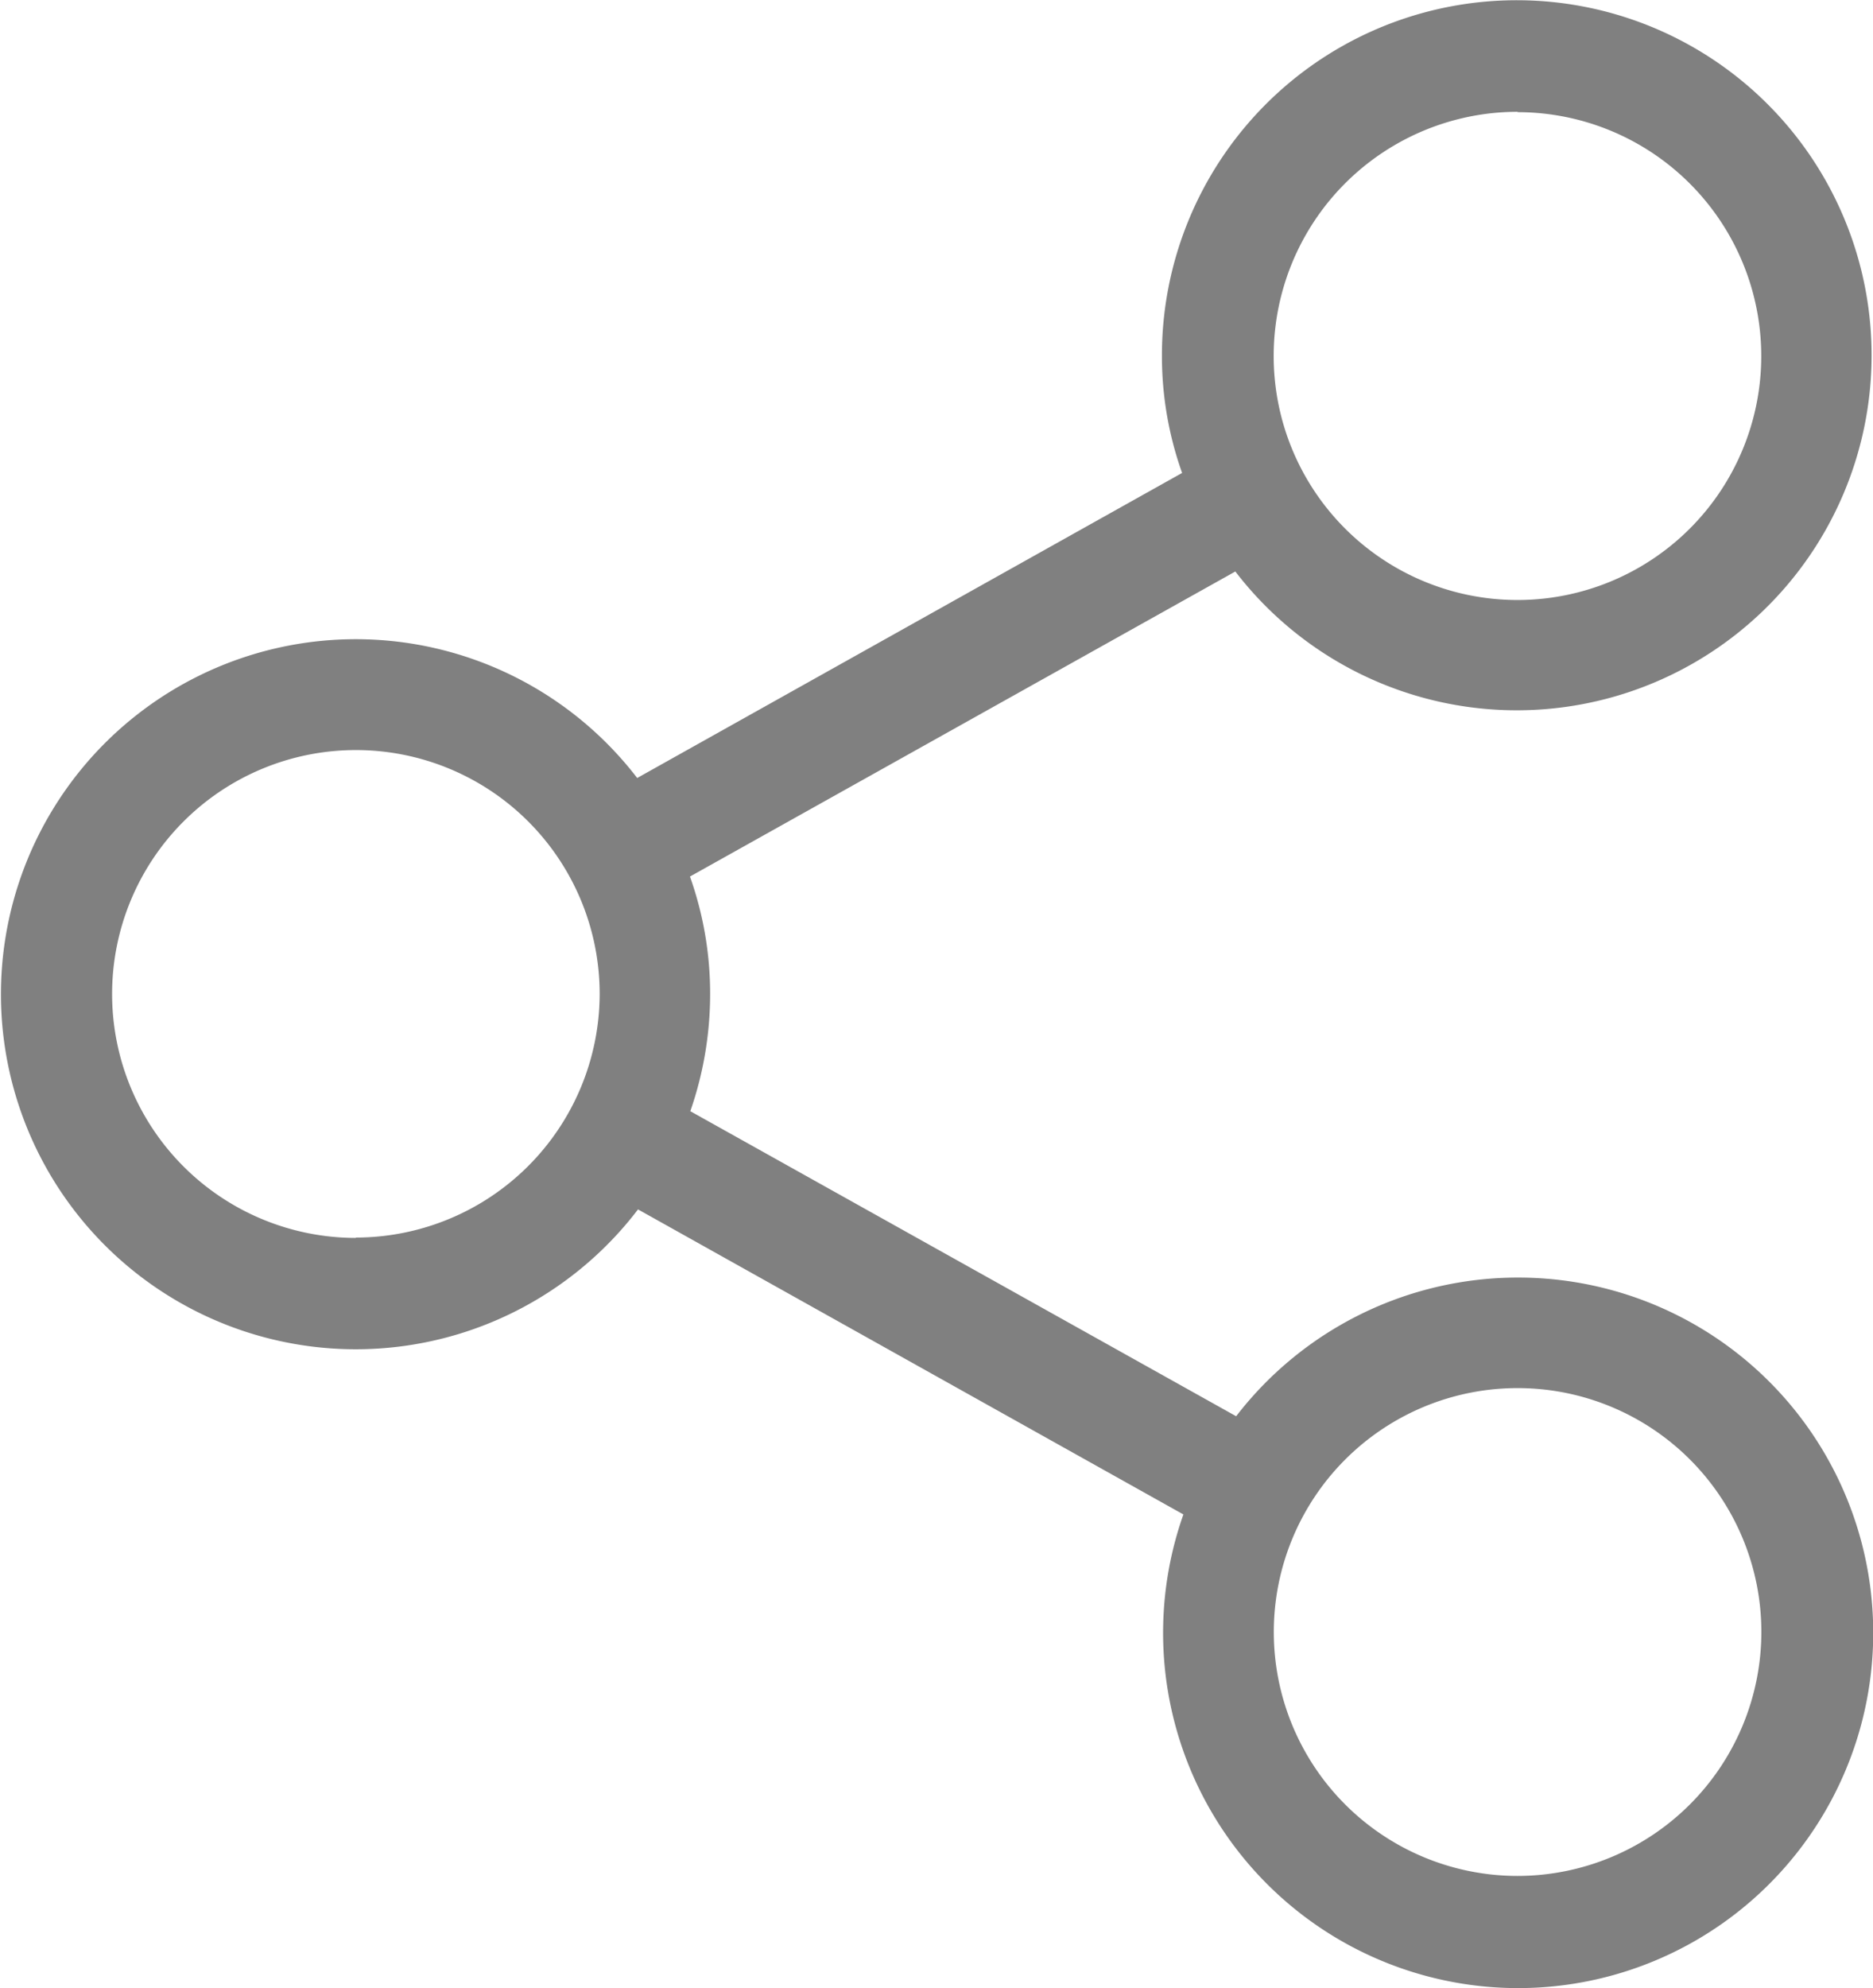
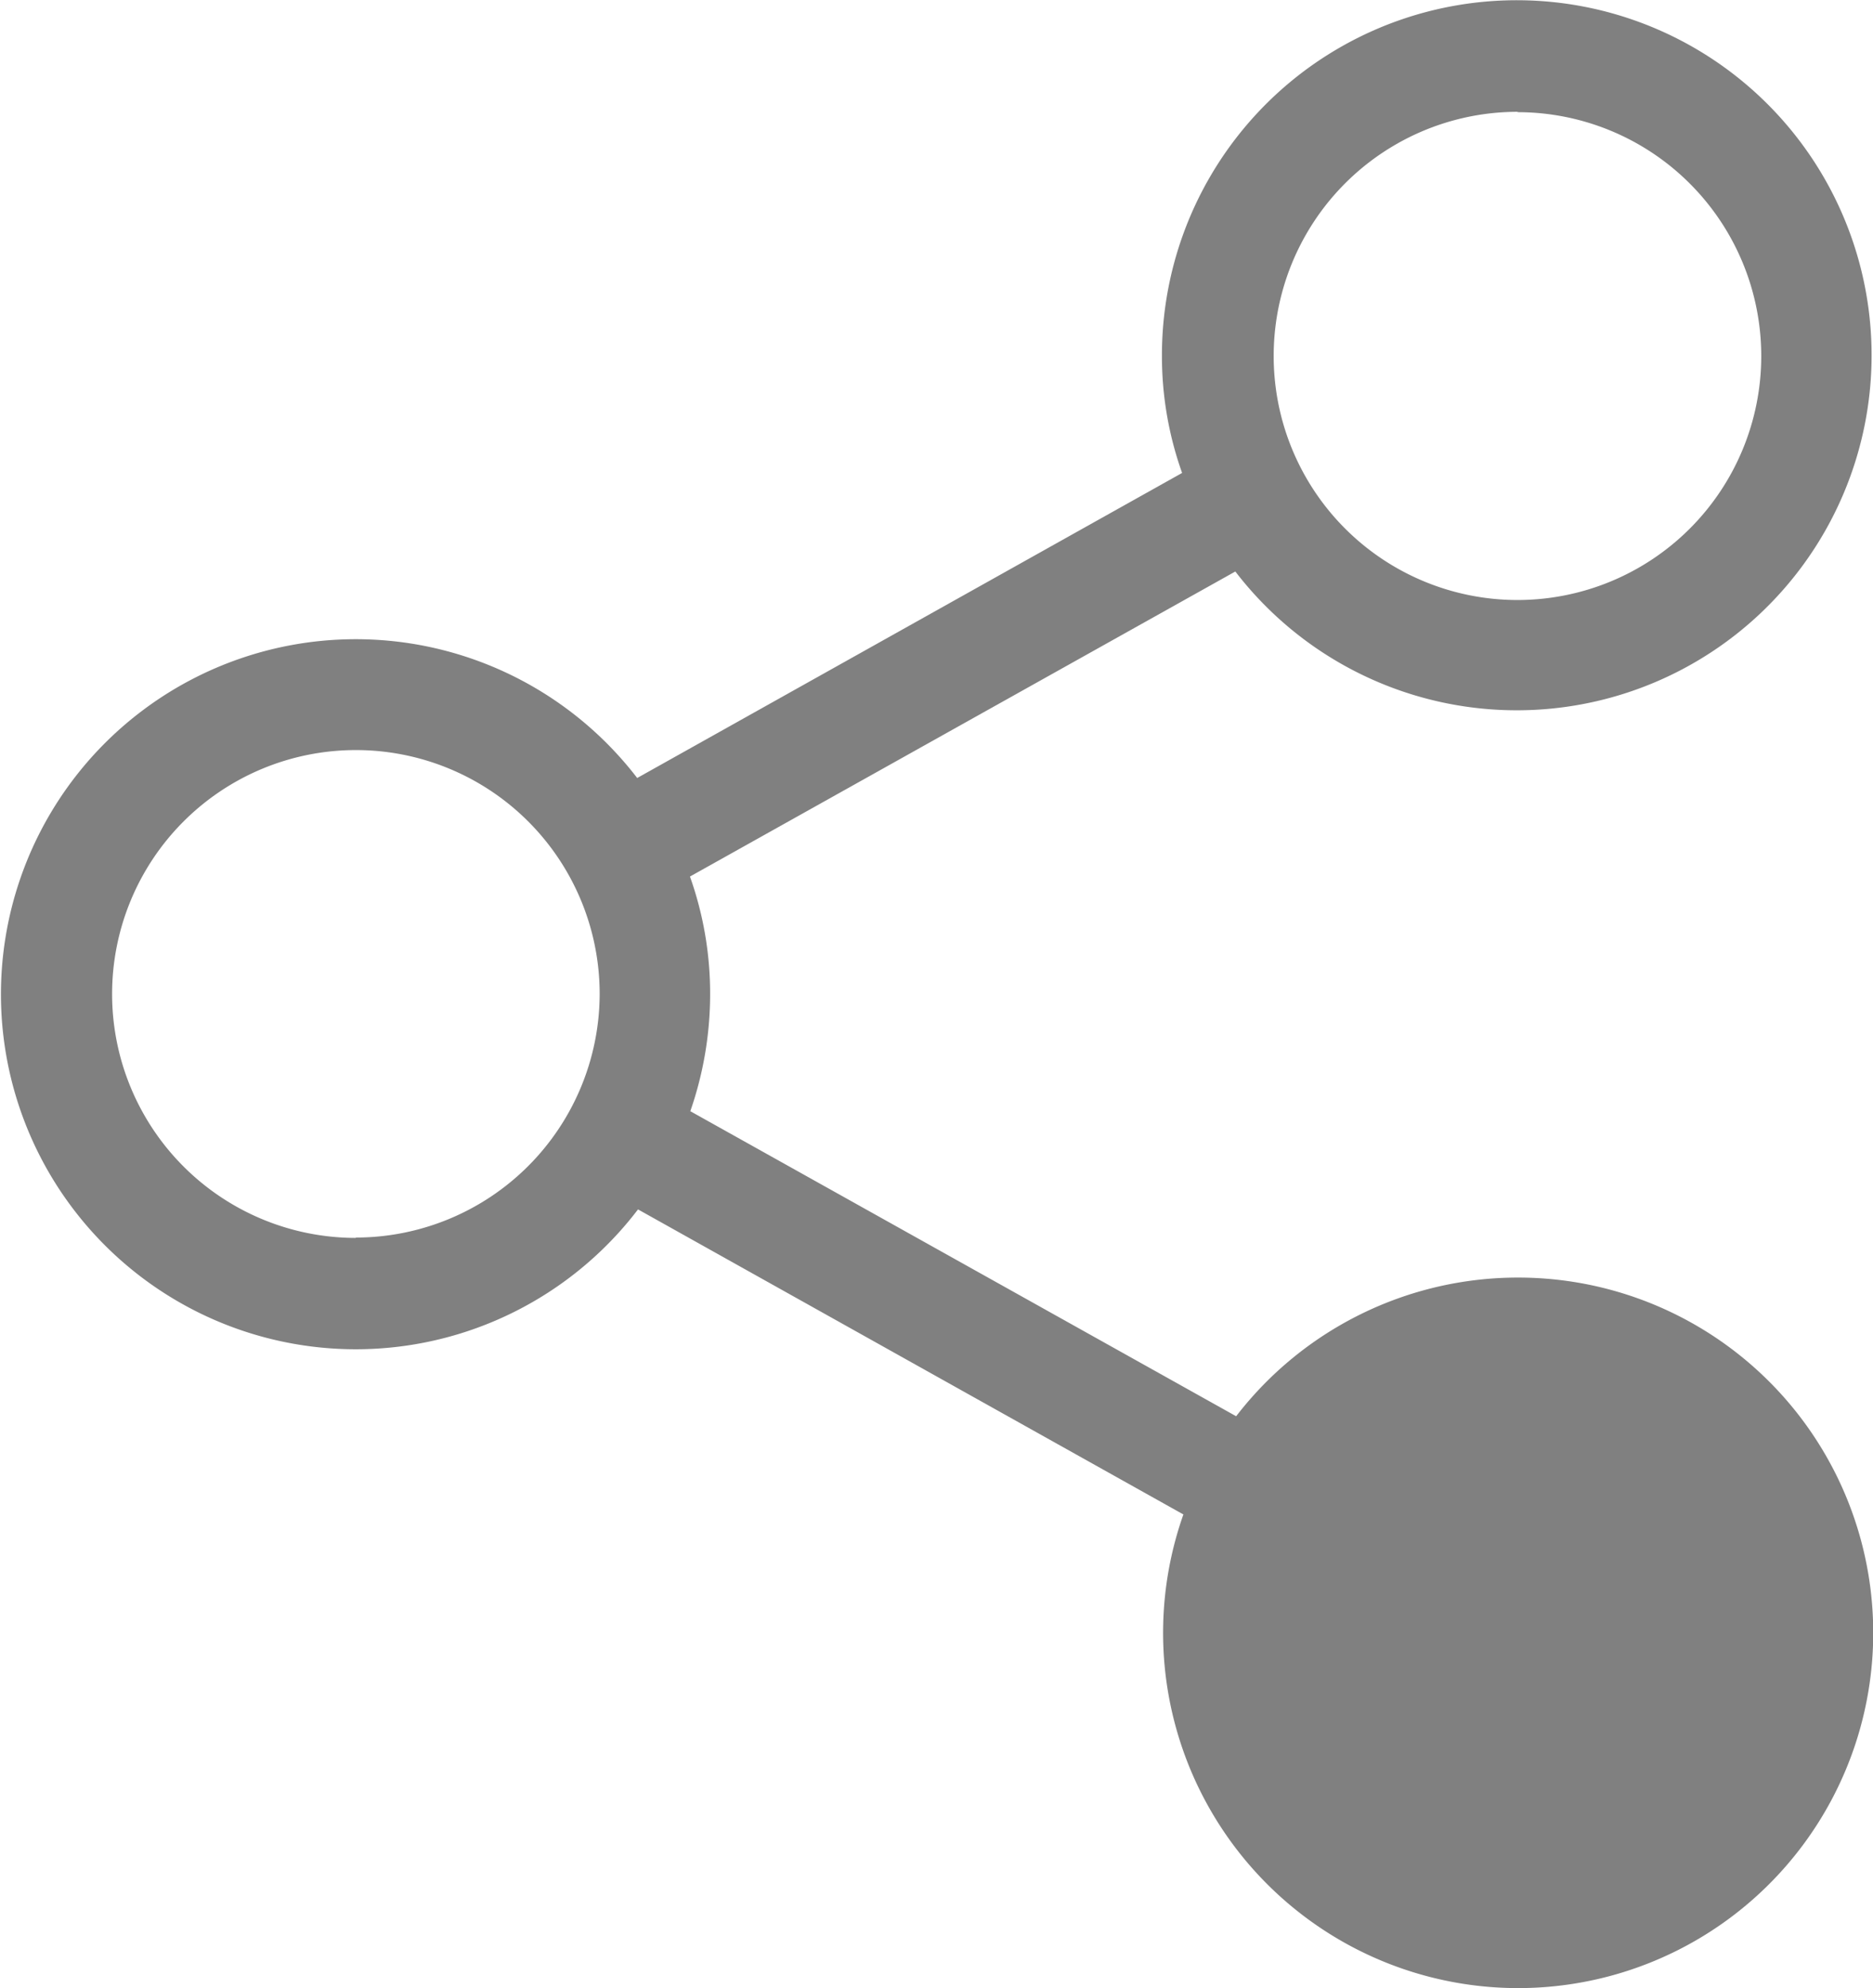
<svg xmlns="http://www.w3.org/2000/svg" id="Grupo_3591" data-name="Grupo 3591" width="15.973" height="16.944" viewBox="0 0 15.973 16.944">
-   <path id="Caminho_10043" data-name="Caminho 10043" d="M448.5,518.8a3.033,3.033,0,0,0-2.4,1.182l-4.655-2.6a3.039,3.039,0,0,0,.169-1,2.974,2.974,0,0,0-.172-1l4.651-2.6a3.026,3.026,0,1,0-.626-1.84,2.959,2.959,0,0,0,.172,1l-4.647,2.6a3.026,3.026,0,1,0,.007,3.677l4.651,2.6a3.028,3.028,0,1,0,2.85-2.019Zm0-9.933a2.079,2.079,0,1,1-2.08,2.08A2.081,2.081,0,0,1,448.5,508.864Zm-9.908,9.595a2.079,2.079,0,1,1,2.08-2.08A2.081,2.081,0,0,1,438.59,518.459ZM448.5,523.9a2.079,2.079,0,1,1,2.079-2.079A2.081,2.081,0,0,1,448.5,523.9Z" transform="translate(-435.558 -507.911)" fill="gray" />
+   <path id="Caminho_10043" data-name="Caminho 10043" d="M448.5,518.8a3.033,3.033,0,0,0-2.4,1.182l-4.655-2.6a3.039,3.039,0,0,0,.169-1,2.974,2.974,0,0,0-.172-1l4.651-2.6a3.026,3.026,0,1,0-.626-1.84,2.959,2.959,0,0,0,.172,1l-4.647,2.6a3.026,3.026,0,1,0,.007,3.677l4.651,2.6a3.028,3.028,0,1,0,2.85-2.019Zm0-9.933a2.079,2.079,0,1,1-2.08,2.08A2.081,2.081,0,0,1,448.5,508.864Zm-9.908,9.595a2.079,2.079,0,1,1,2.08-2.08A2.081,2.081,0,0,1,438.59,518.459ZM448.5,523.9A2.081,2.081,0,0,1,448.5,523.9Z" transform="translate(-435.558 -507.911)" fill="gray" />
</svg>